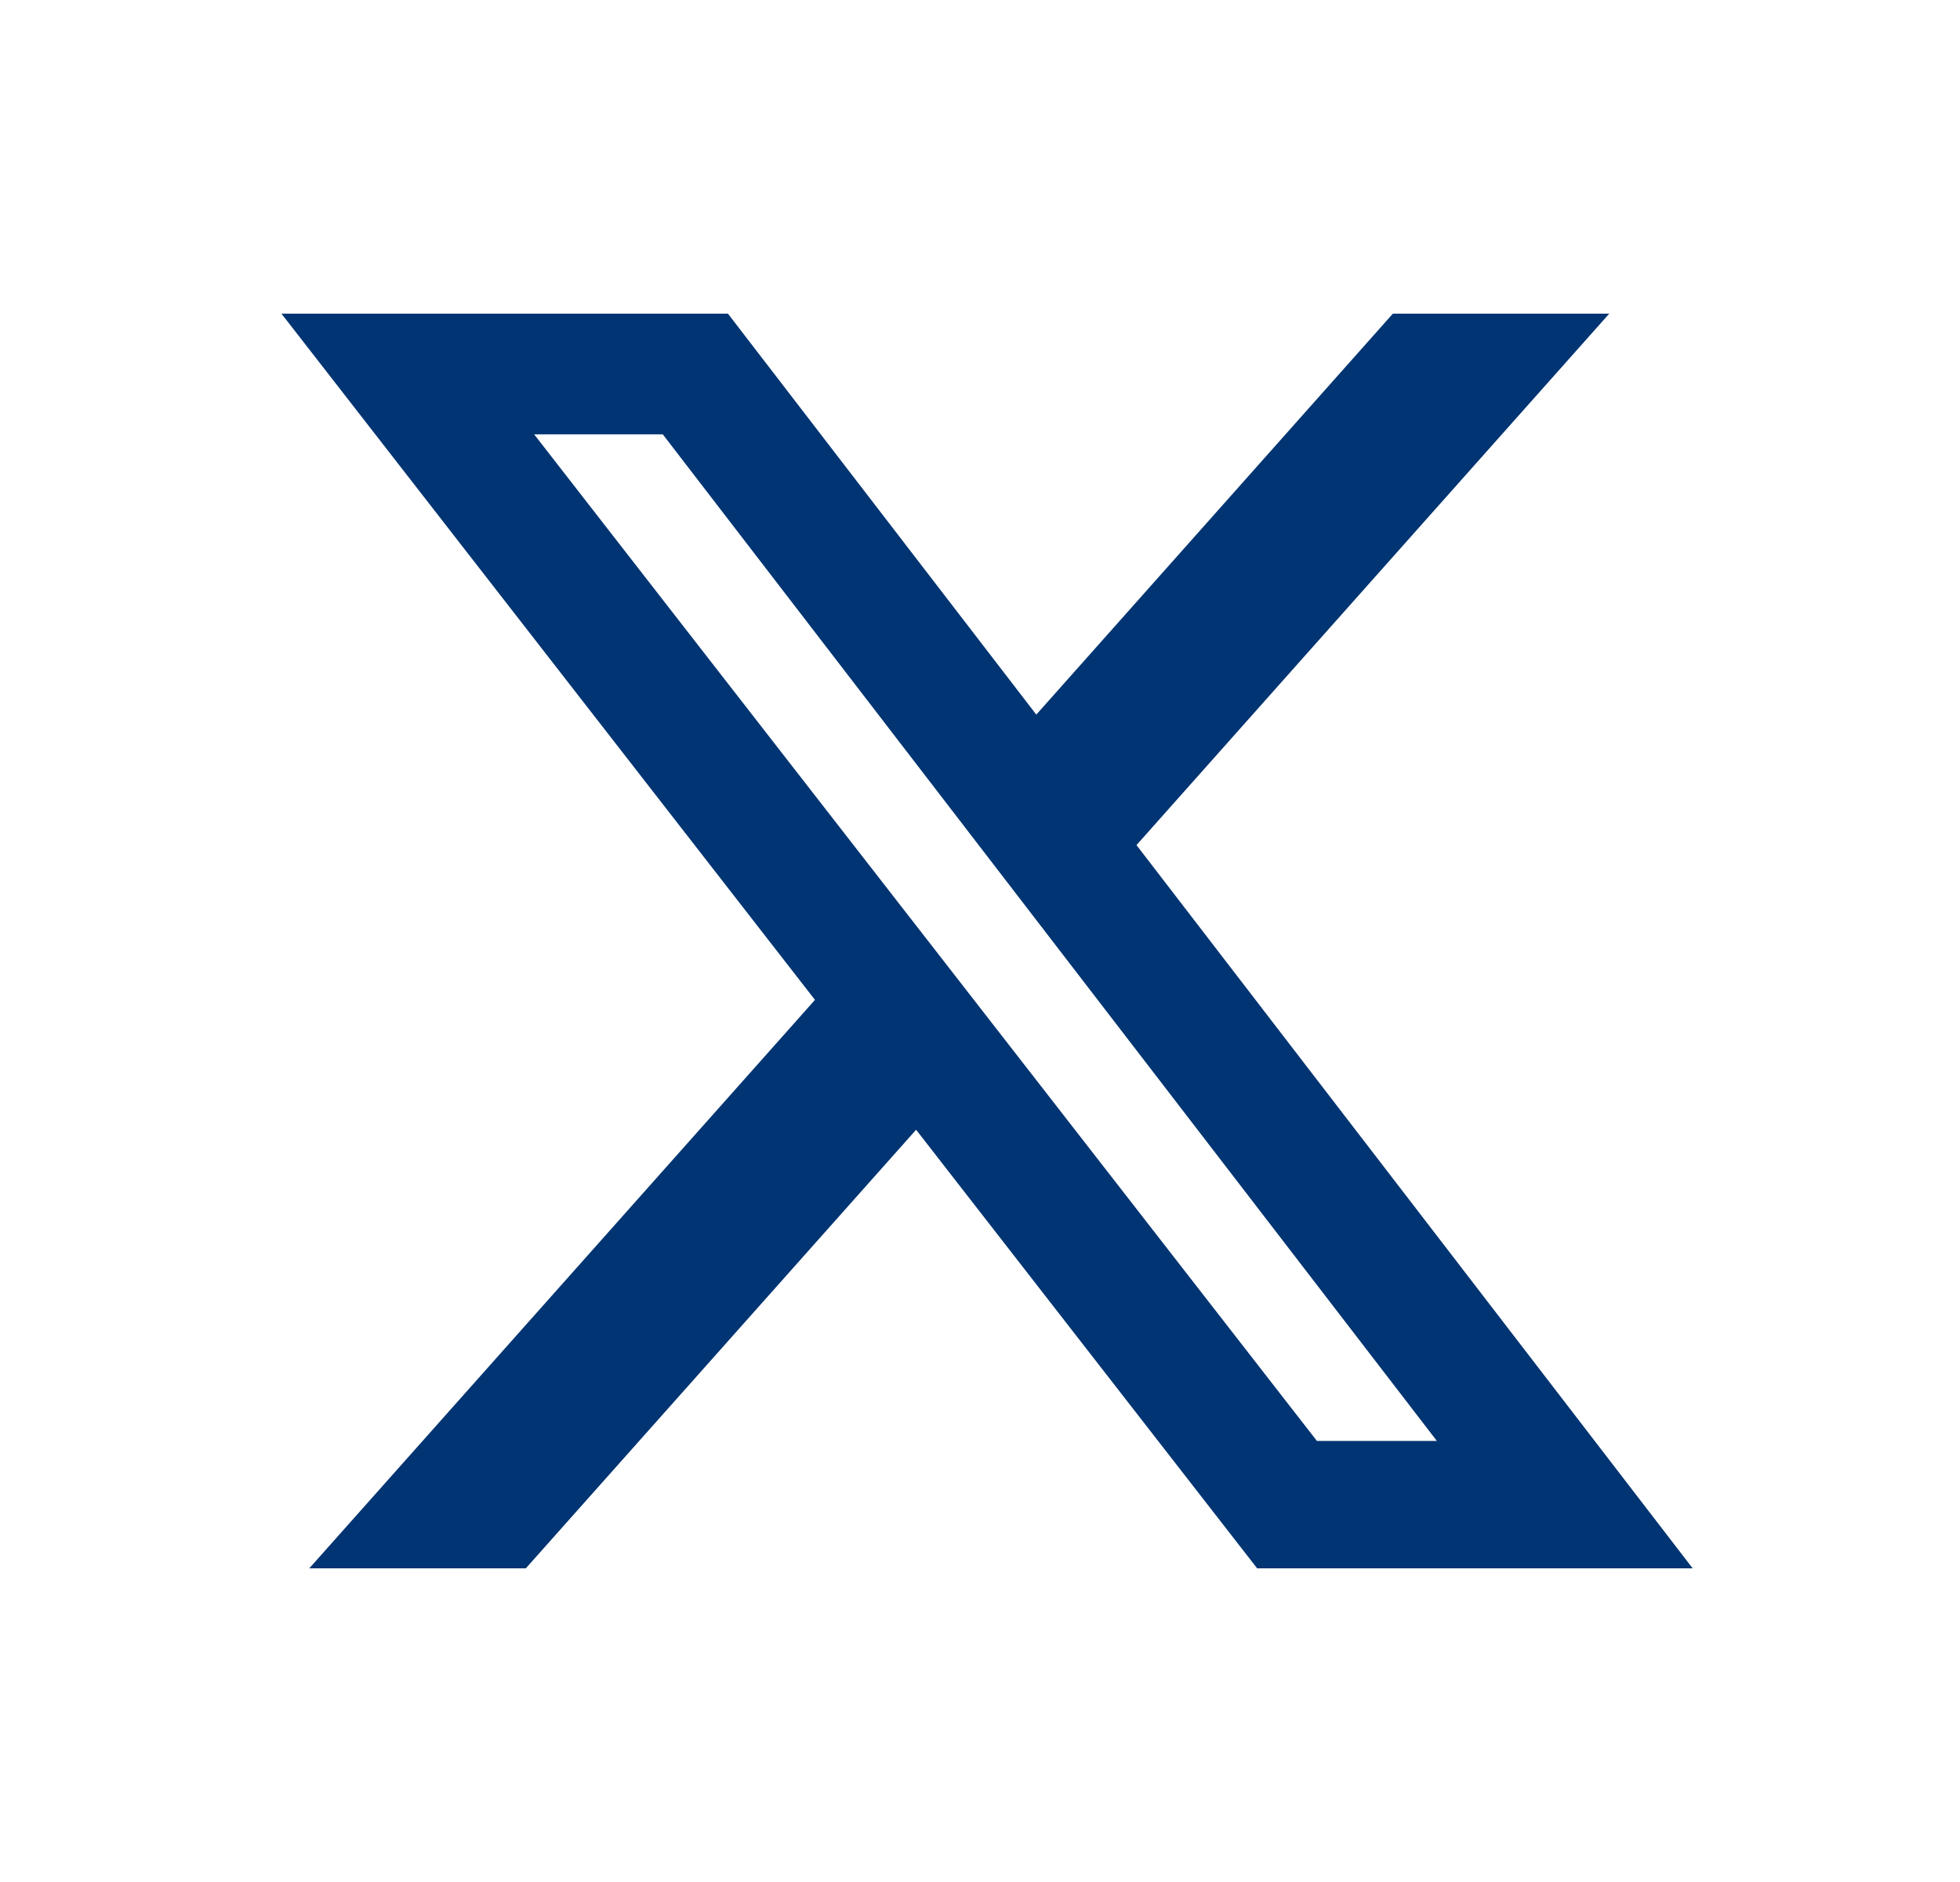
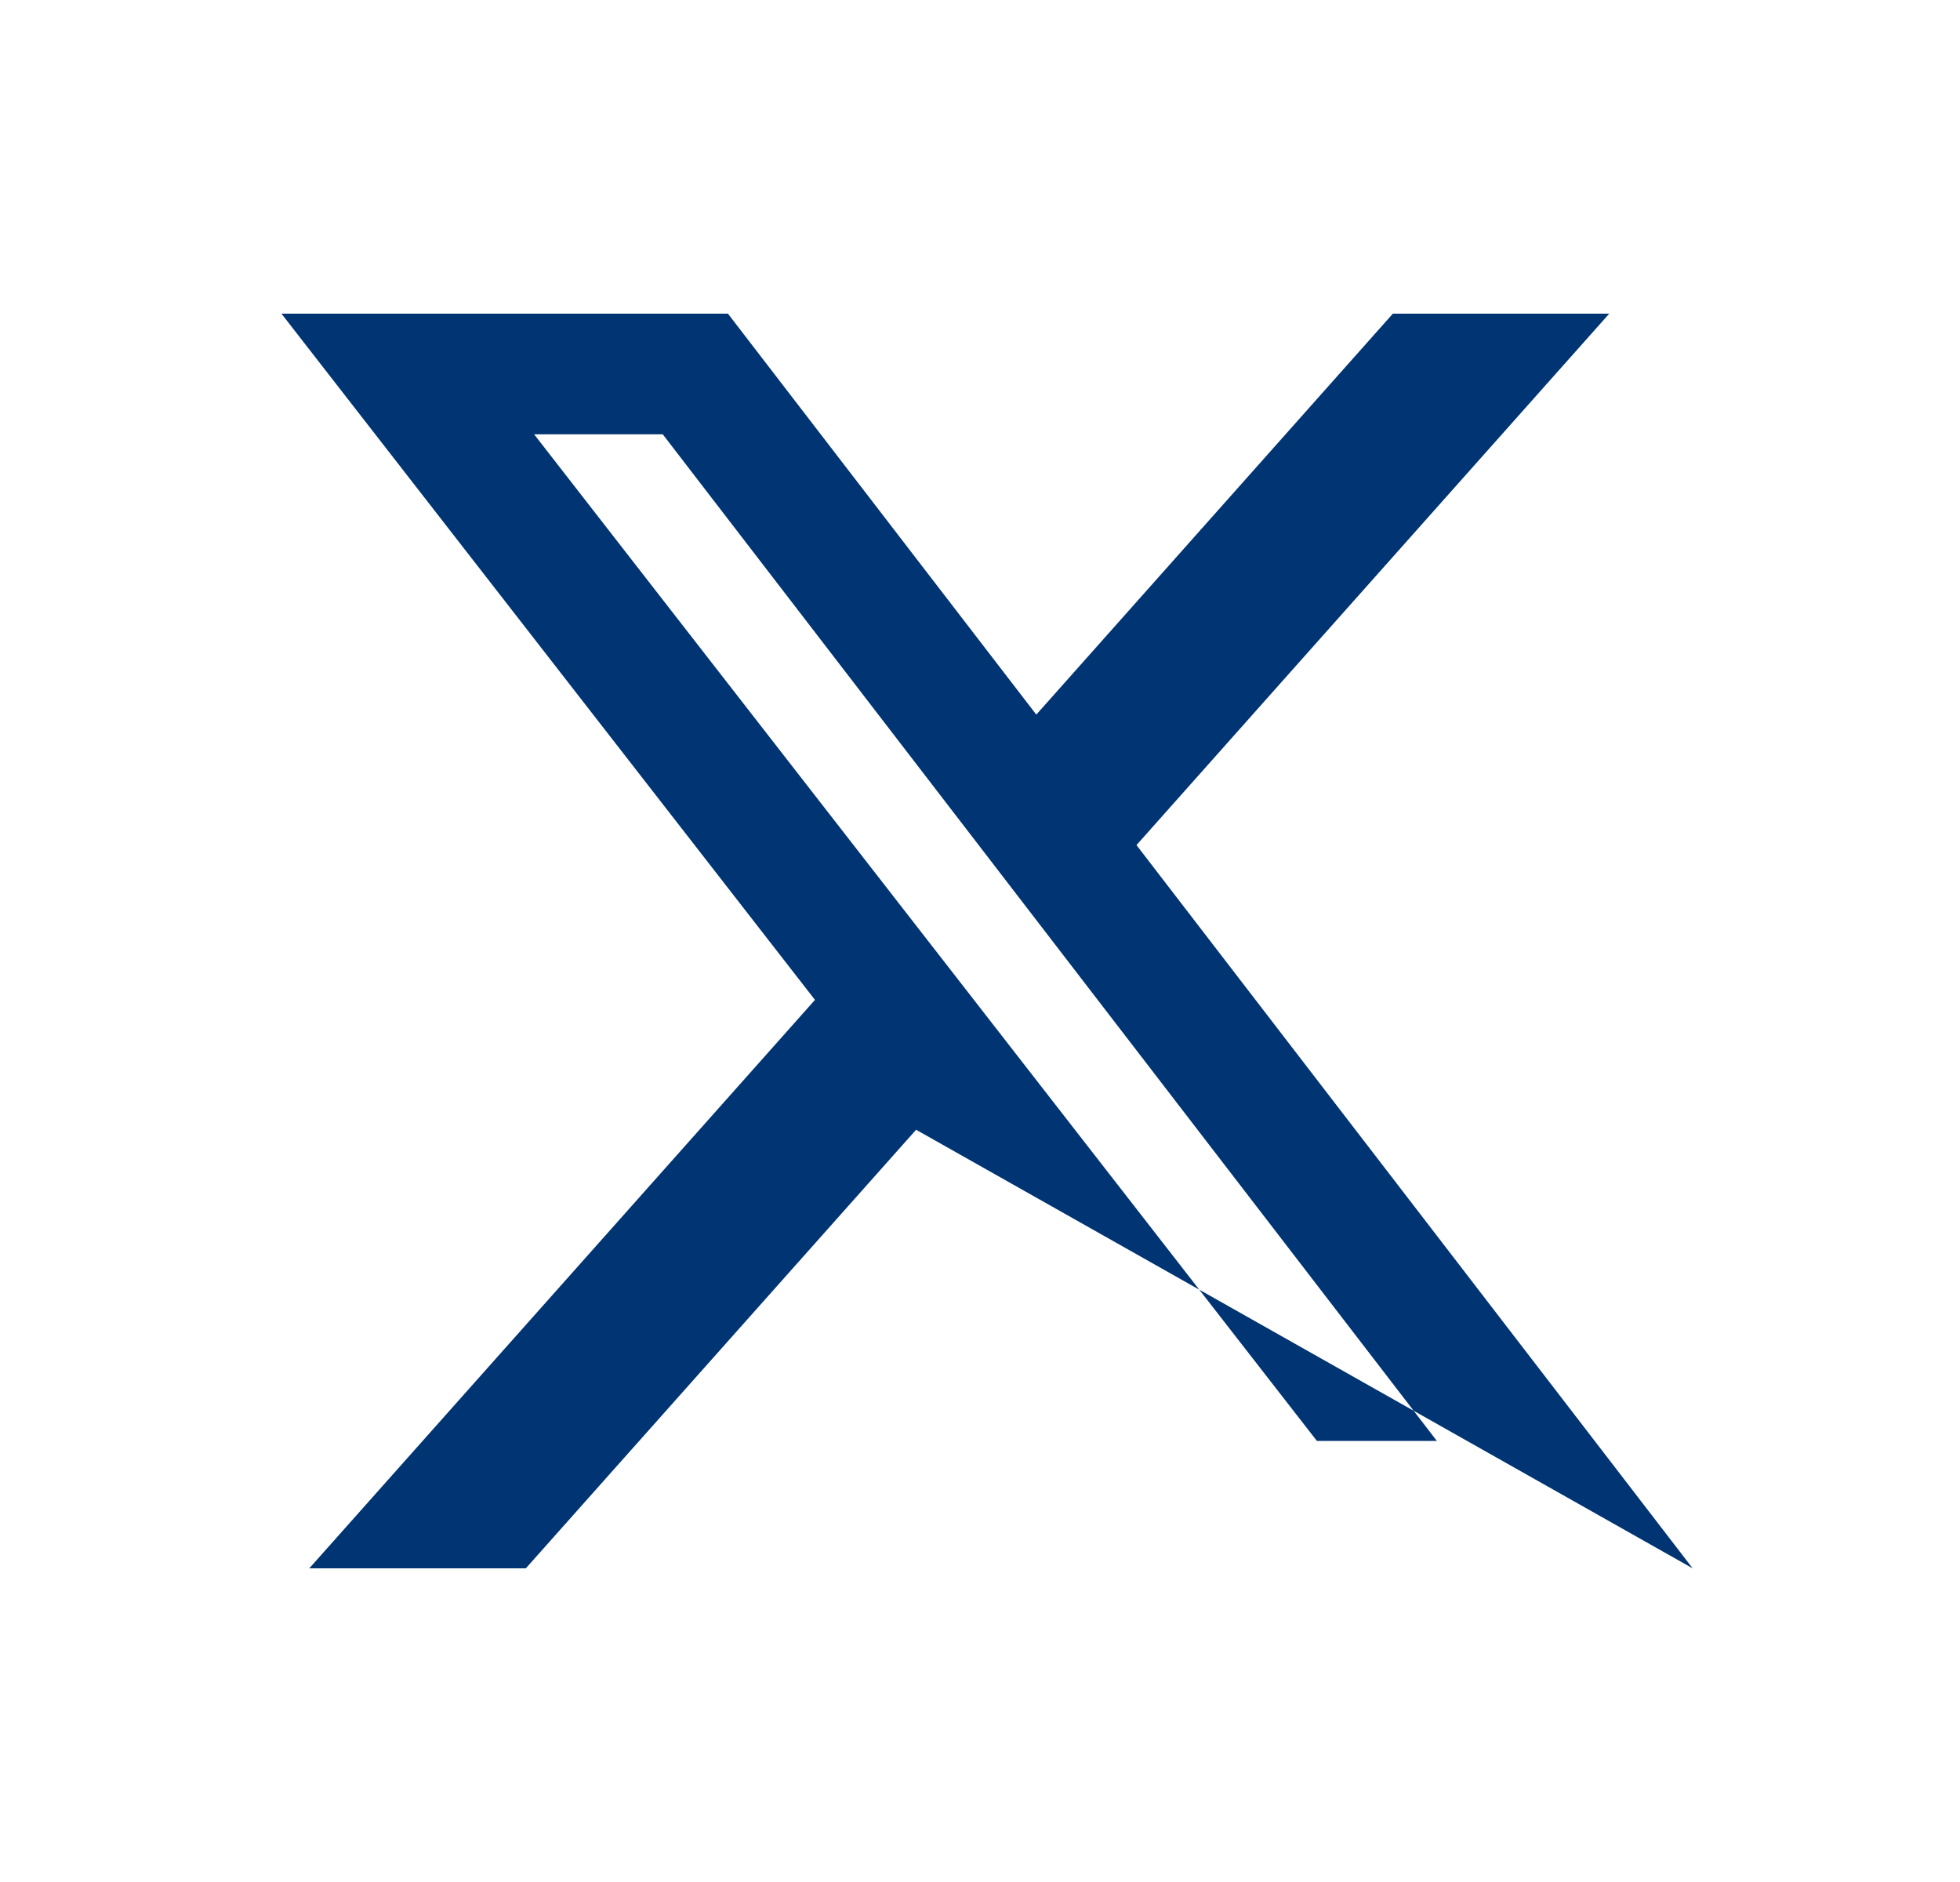
<svg xmlns="http://www.w3.org/2000/svg" width="25" height="24" viewBox="0 0 25 24" fill="none">
-   <path d="M17.766 4H20.526L14.496 10.777L21.59 20H16.035L11.685 14.407L6.707 20H3.945L10.395 12.751L3.59 4H9.285L13.218 9.113L17.766 4ZM16.797 18.375H18.327L8.454 5.539H6.813L16.797 18.375Z" fill="#003472" />
+   <path d="M17.766 4H20.526L14.496 10.777L21.59 20L11.685 14.407L6.707 20H3.945L10.395 12.751L3.59 4H9.285L13.218 9.113L17.766 4ZM16.797 18.375H18.327L8.454 5.539H6.813L16.797 18.375Z" fill="#003472" />
</svg>